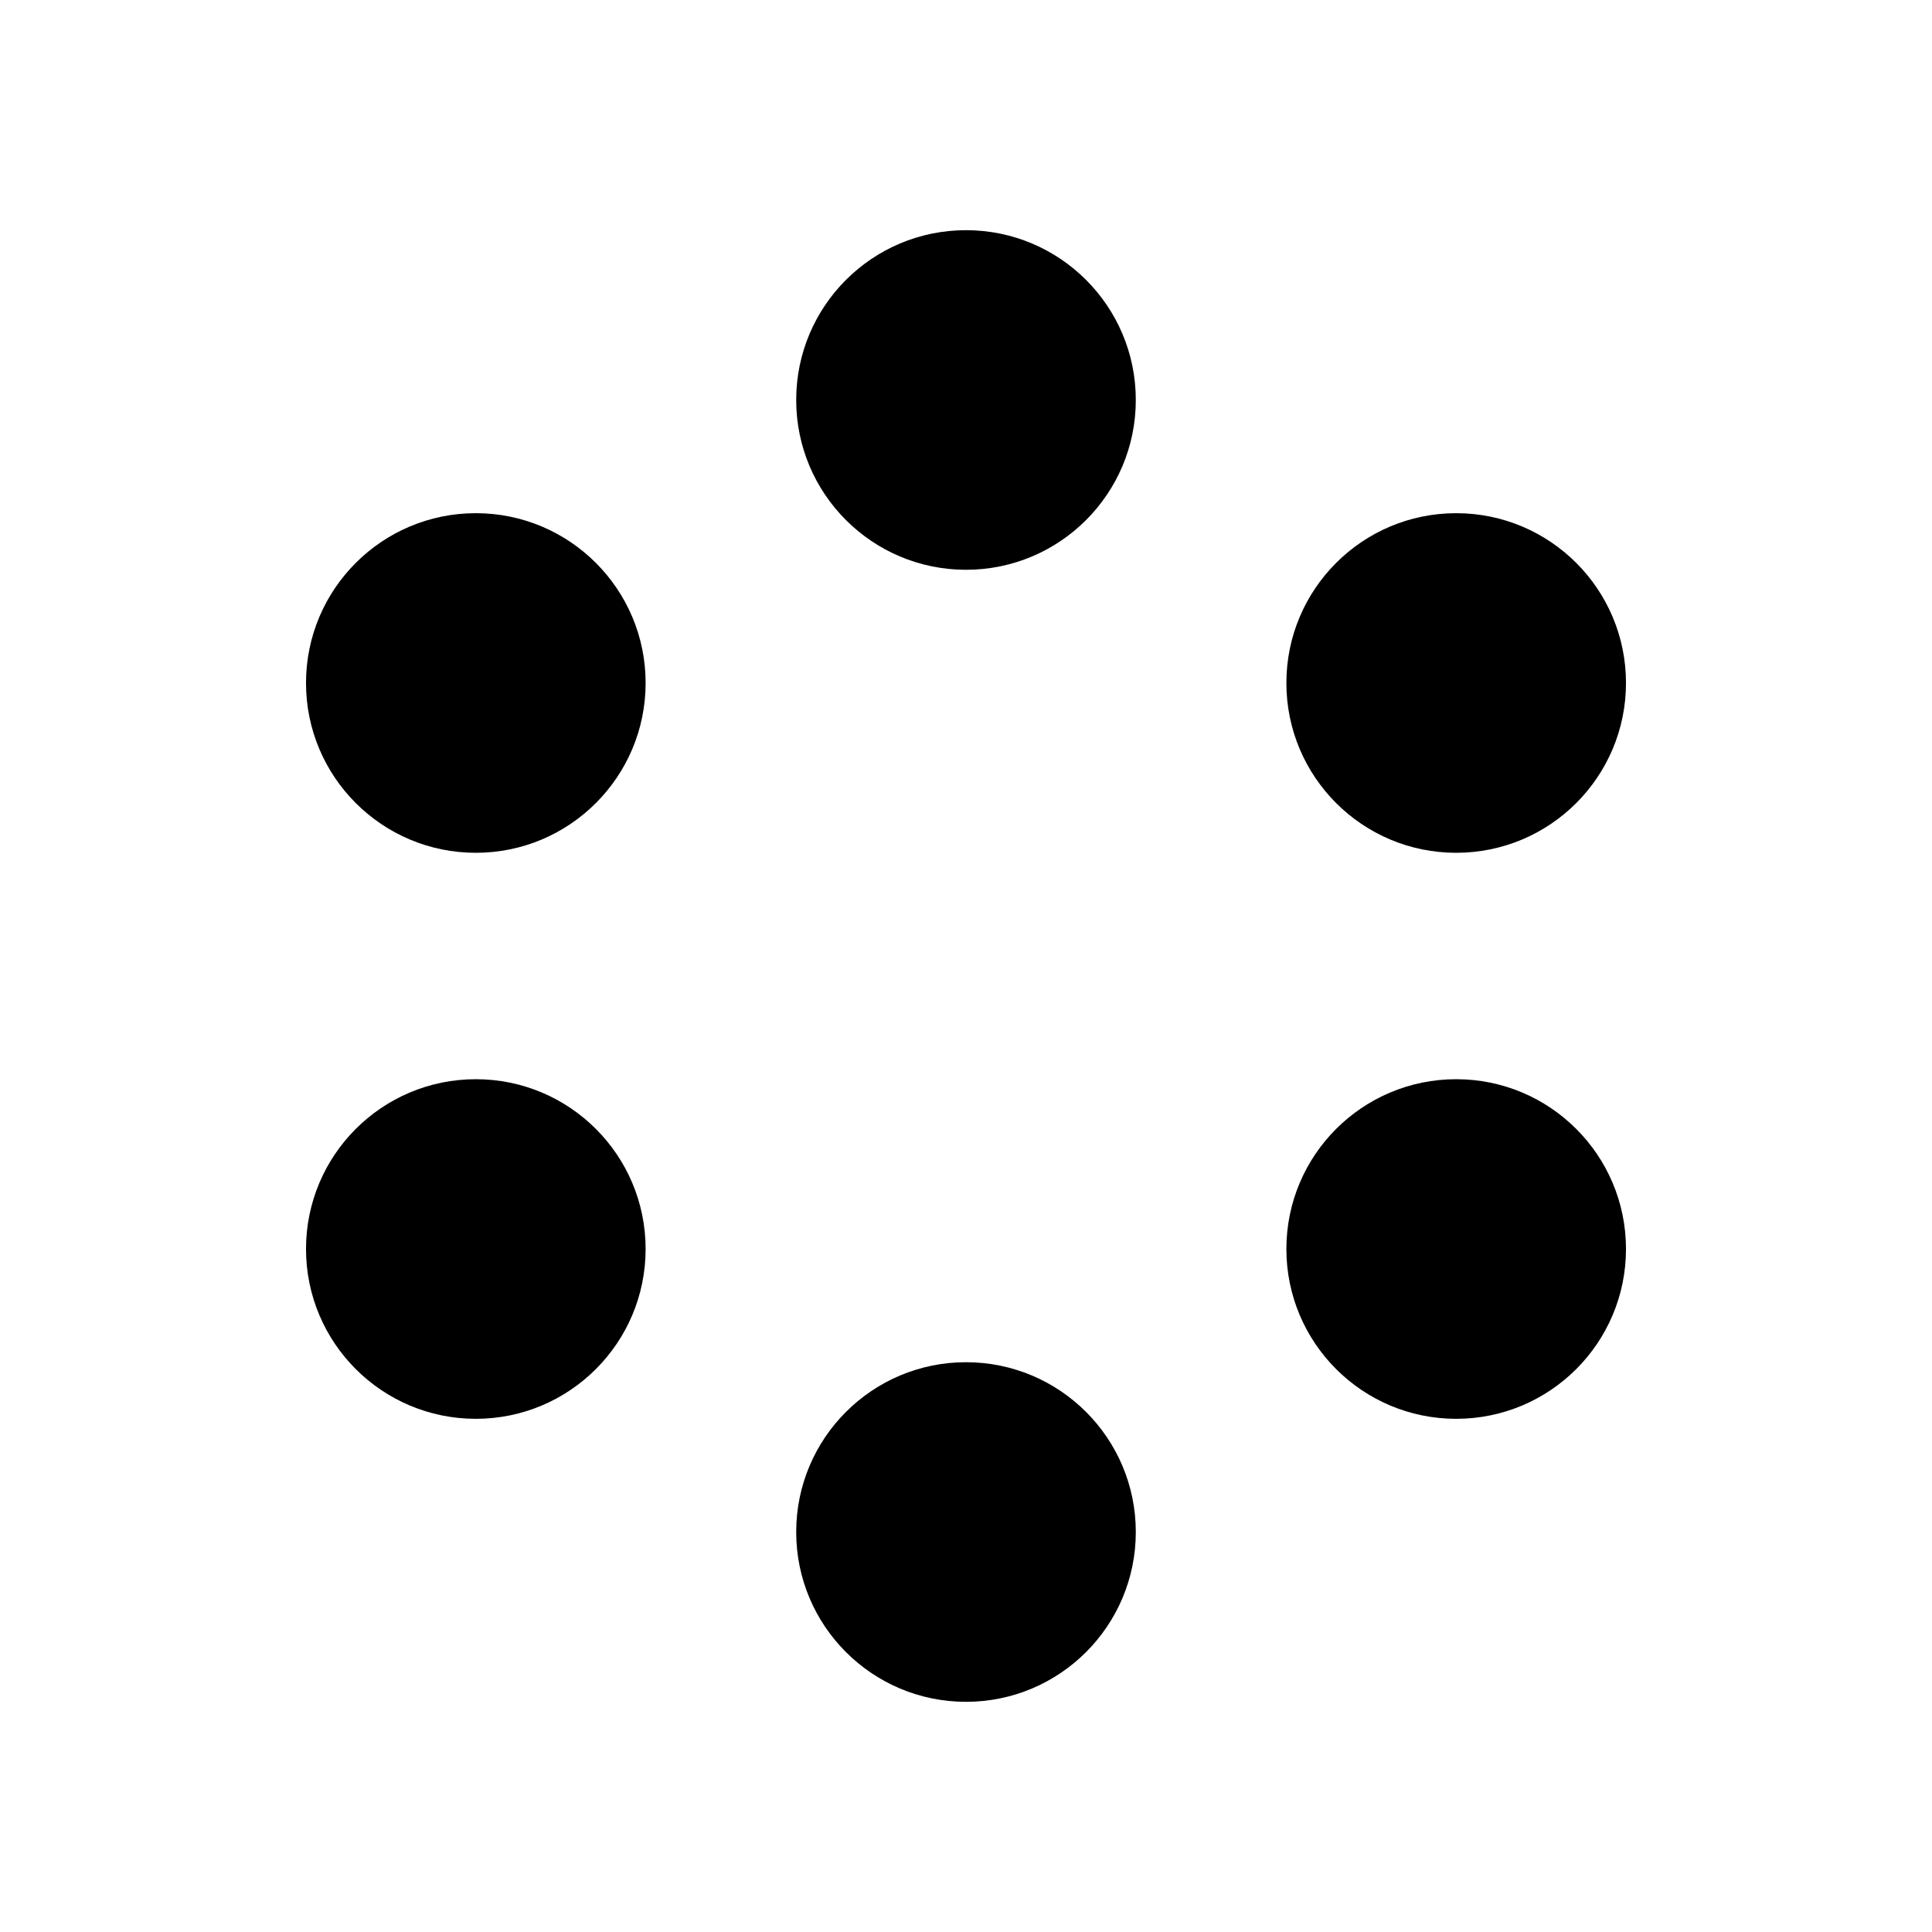
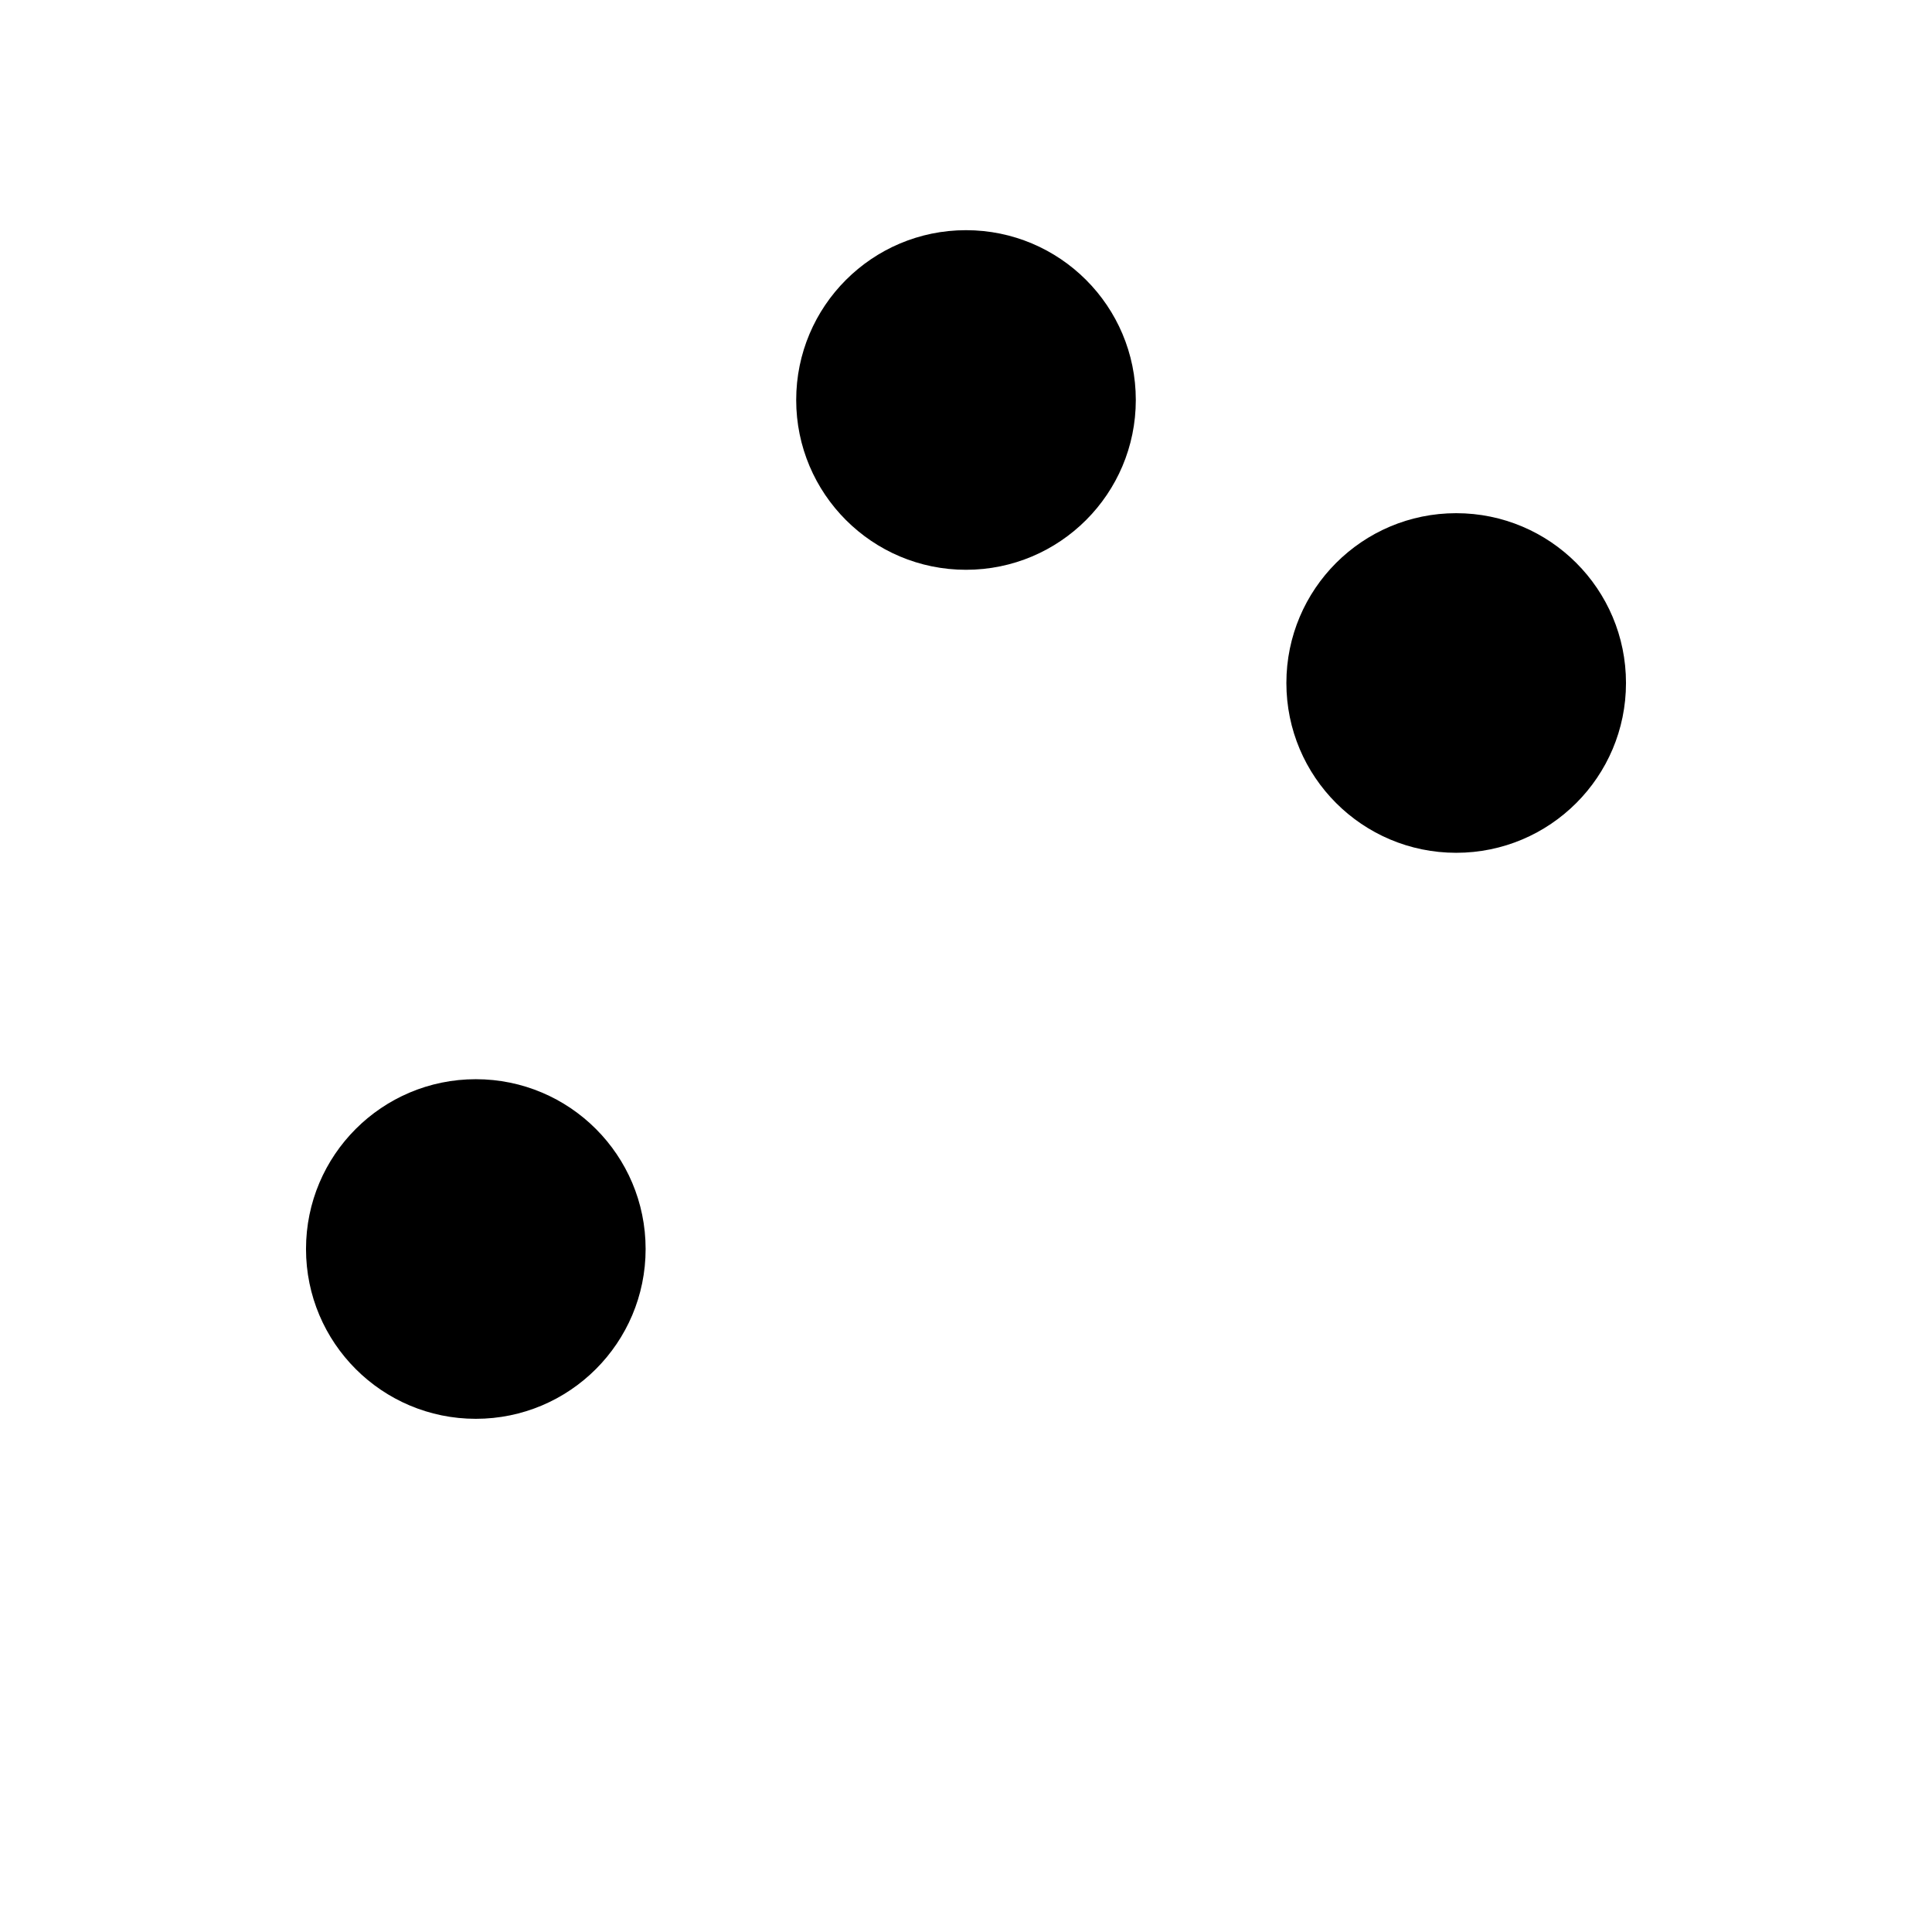
<svg xmlns="http://www.w3.org/2000/svg" viewBox="0 0 1024 1024" width="1024" height="1024" preserveAspectRatio="xMidYMid meet">
  <defs>
    <style>
      @media (prefers-color-scheme: dark) {
        .hex-stroke { stroke: #fff; }
        .hex-circle { stroke: #fff; fill: #1a1a1a; }
      }
      @media (prefers-color-scheme: light) {
        .hex-stroke { stroke: #000; }
        .hex-circle { stroke: #000; fill: #fff; }
      }
    </style>
  </defs>
-   <path class="hex-stroke" d="M512 212 L771.808 362 L771.808 662 L512 812 L252.192 662 L252.192 362 Z" fill="none" stroke-width="72" stroke-linecap="round" stroke-linejoin="round" />
+   <path class="hex-stroke" d="M512 212 L771.808 362 L771.808 662 L512 812 L252.192 662 L252.192 362 " fill="none" stroke-width="72" stroke-linecap="round" stroke-linejoin="round" />
  <circle class="hex-circle" cx="512" cy="212" r="90" stroke-width="48" />
  <circle class="hex-circle" cx="771.808" cy="362" r="90" stroke-width="48" />
-   <circle class="hex-circle" cx="771.808" cy="662" r="90" stroke-width="48" />
-   <circle class="hex-circle" cx="512" cy="812" r="90" stroke-width="48" />
  <circle class="hex-circle" cx="252.192" cy="662" r="90" stroke-width="48" />
-   <circle class="hex-circle" cx="252.192" cy="362" r="90" stroke-width="48" />
</svg>